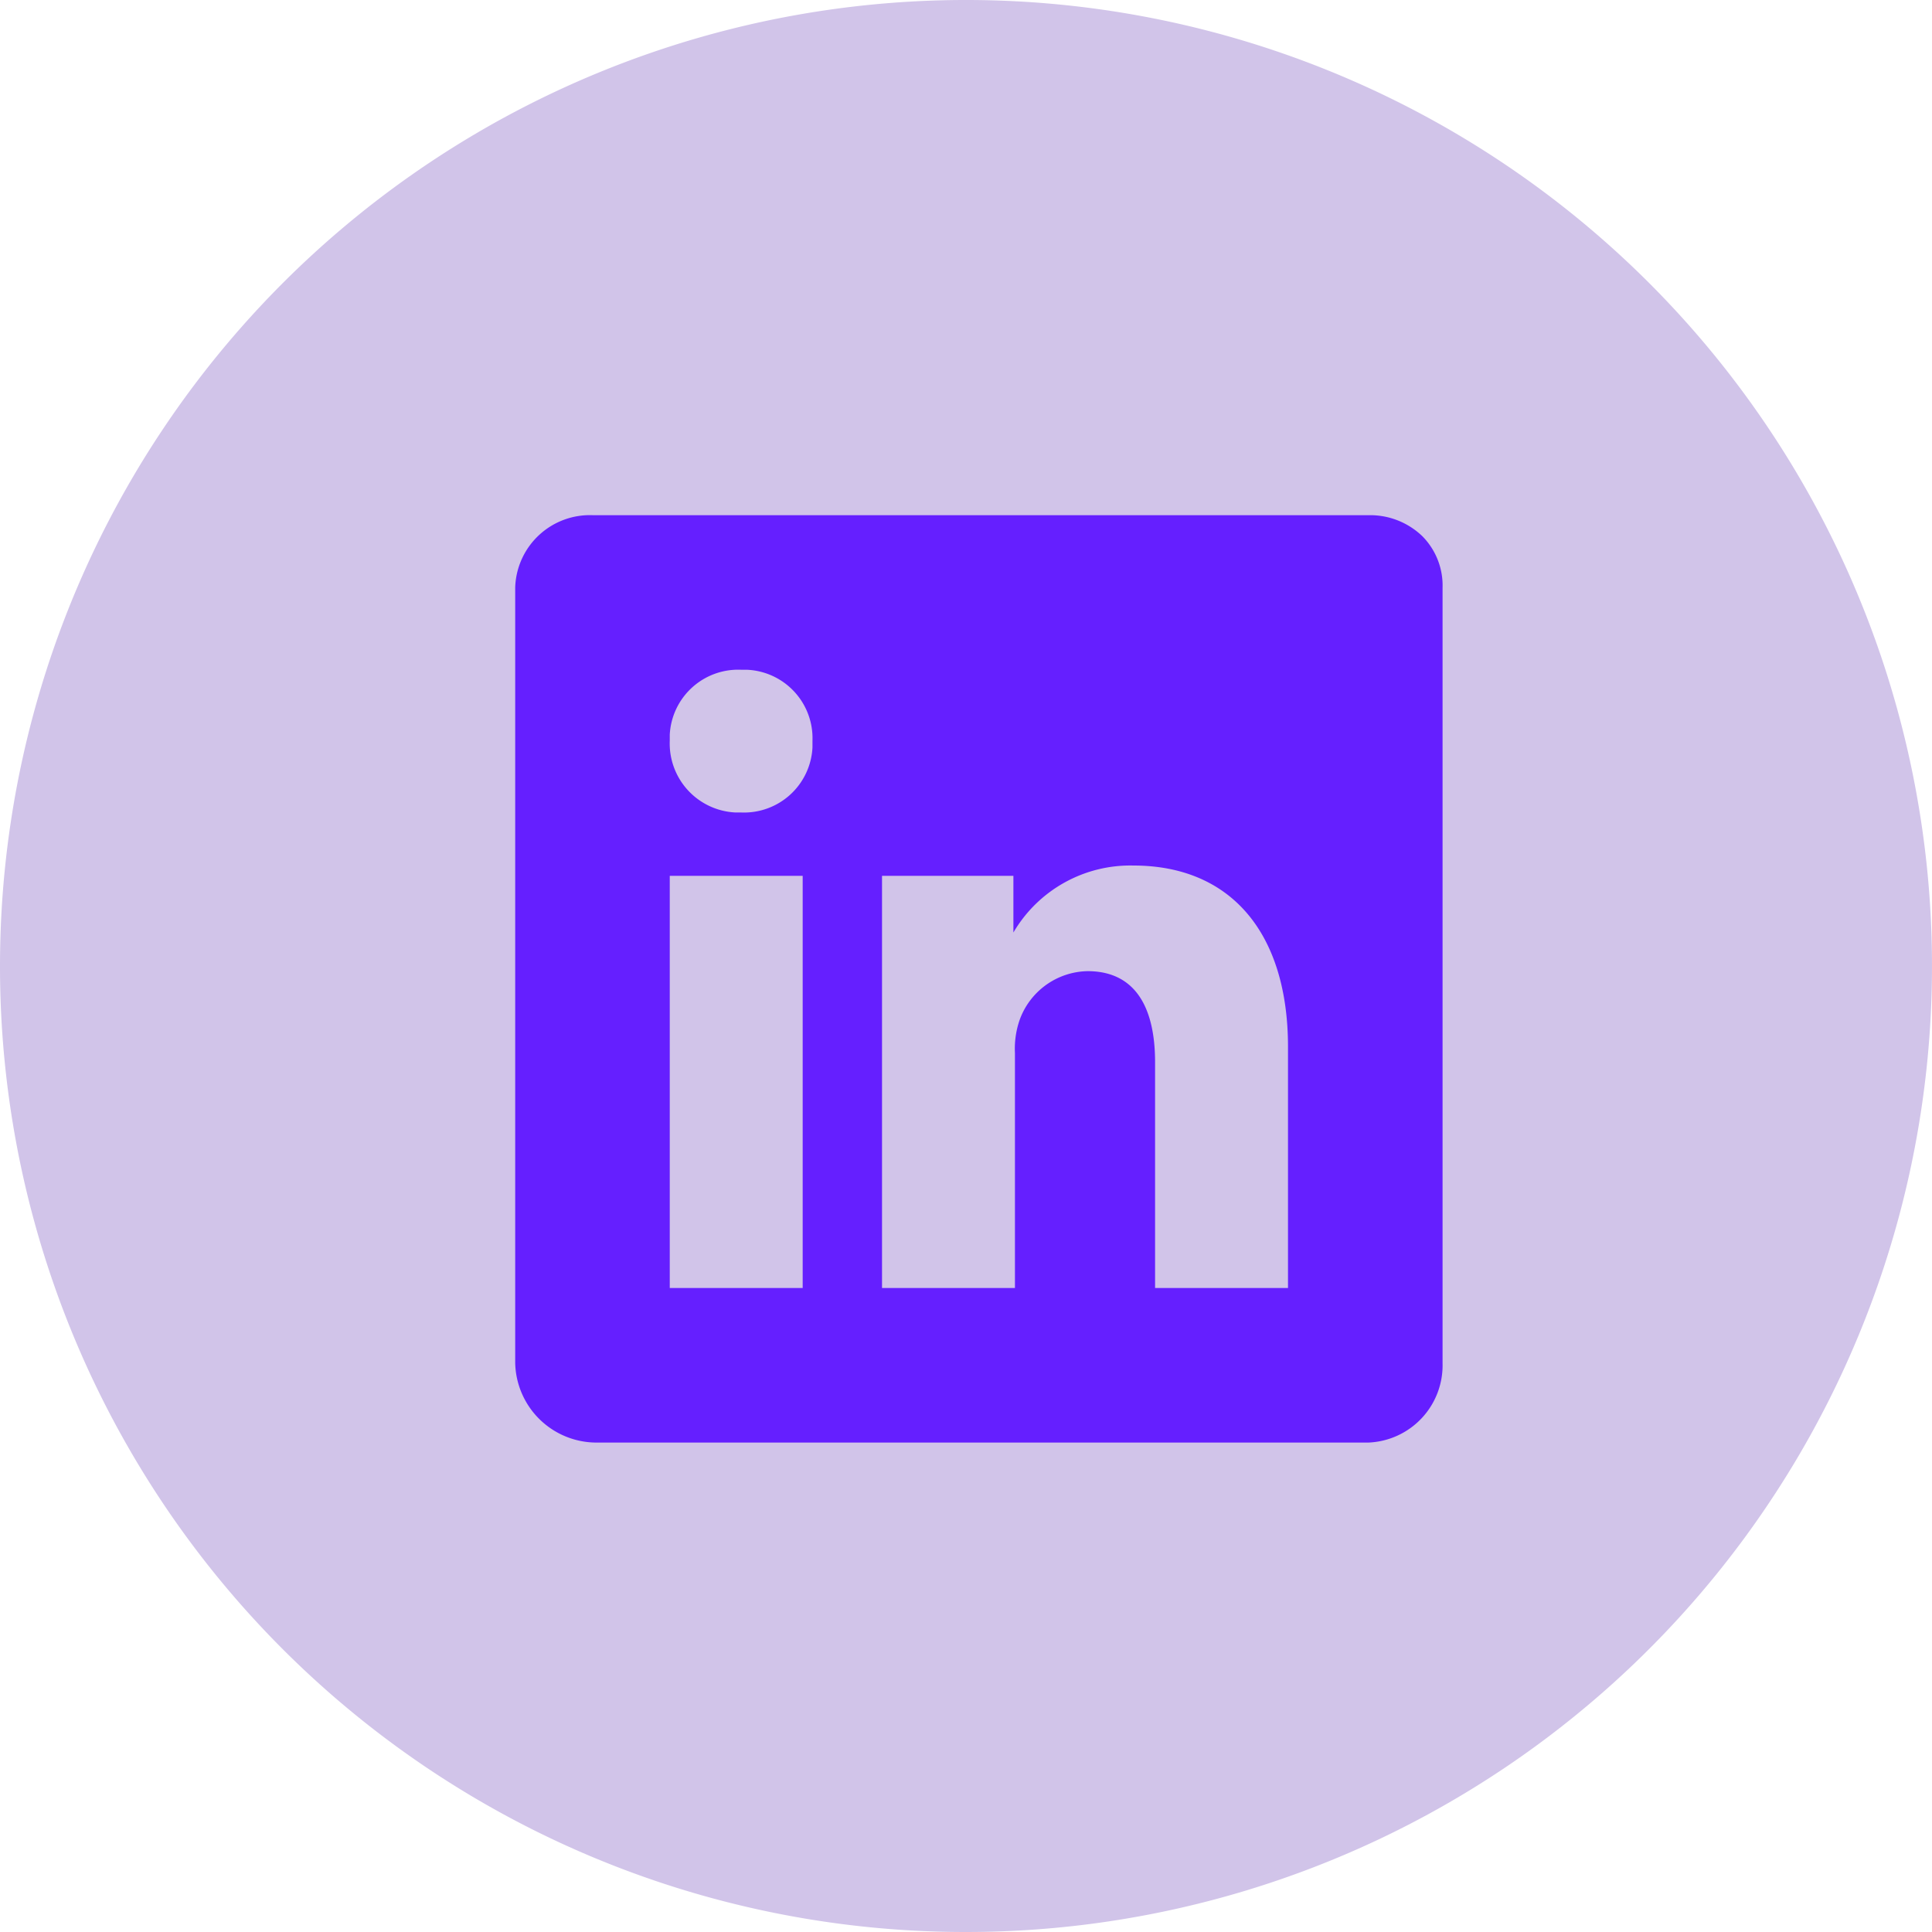
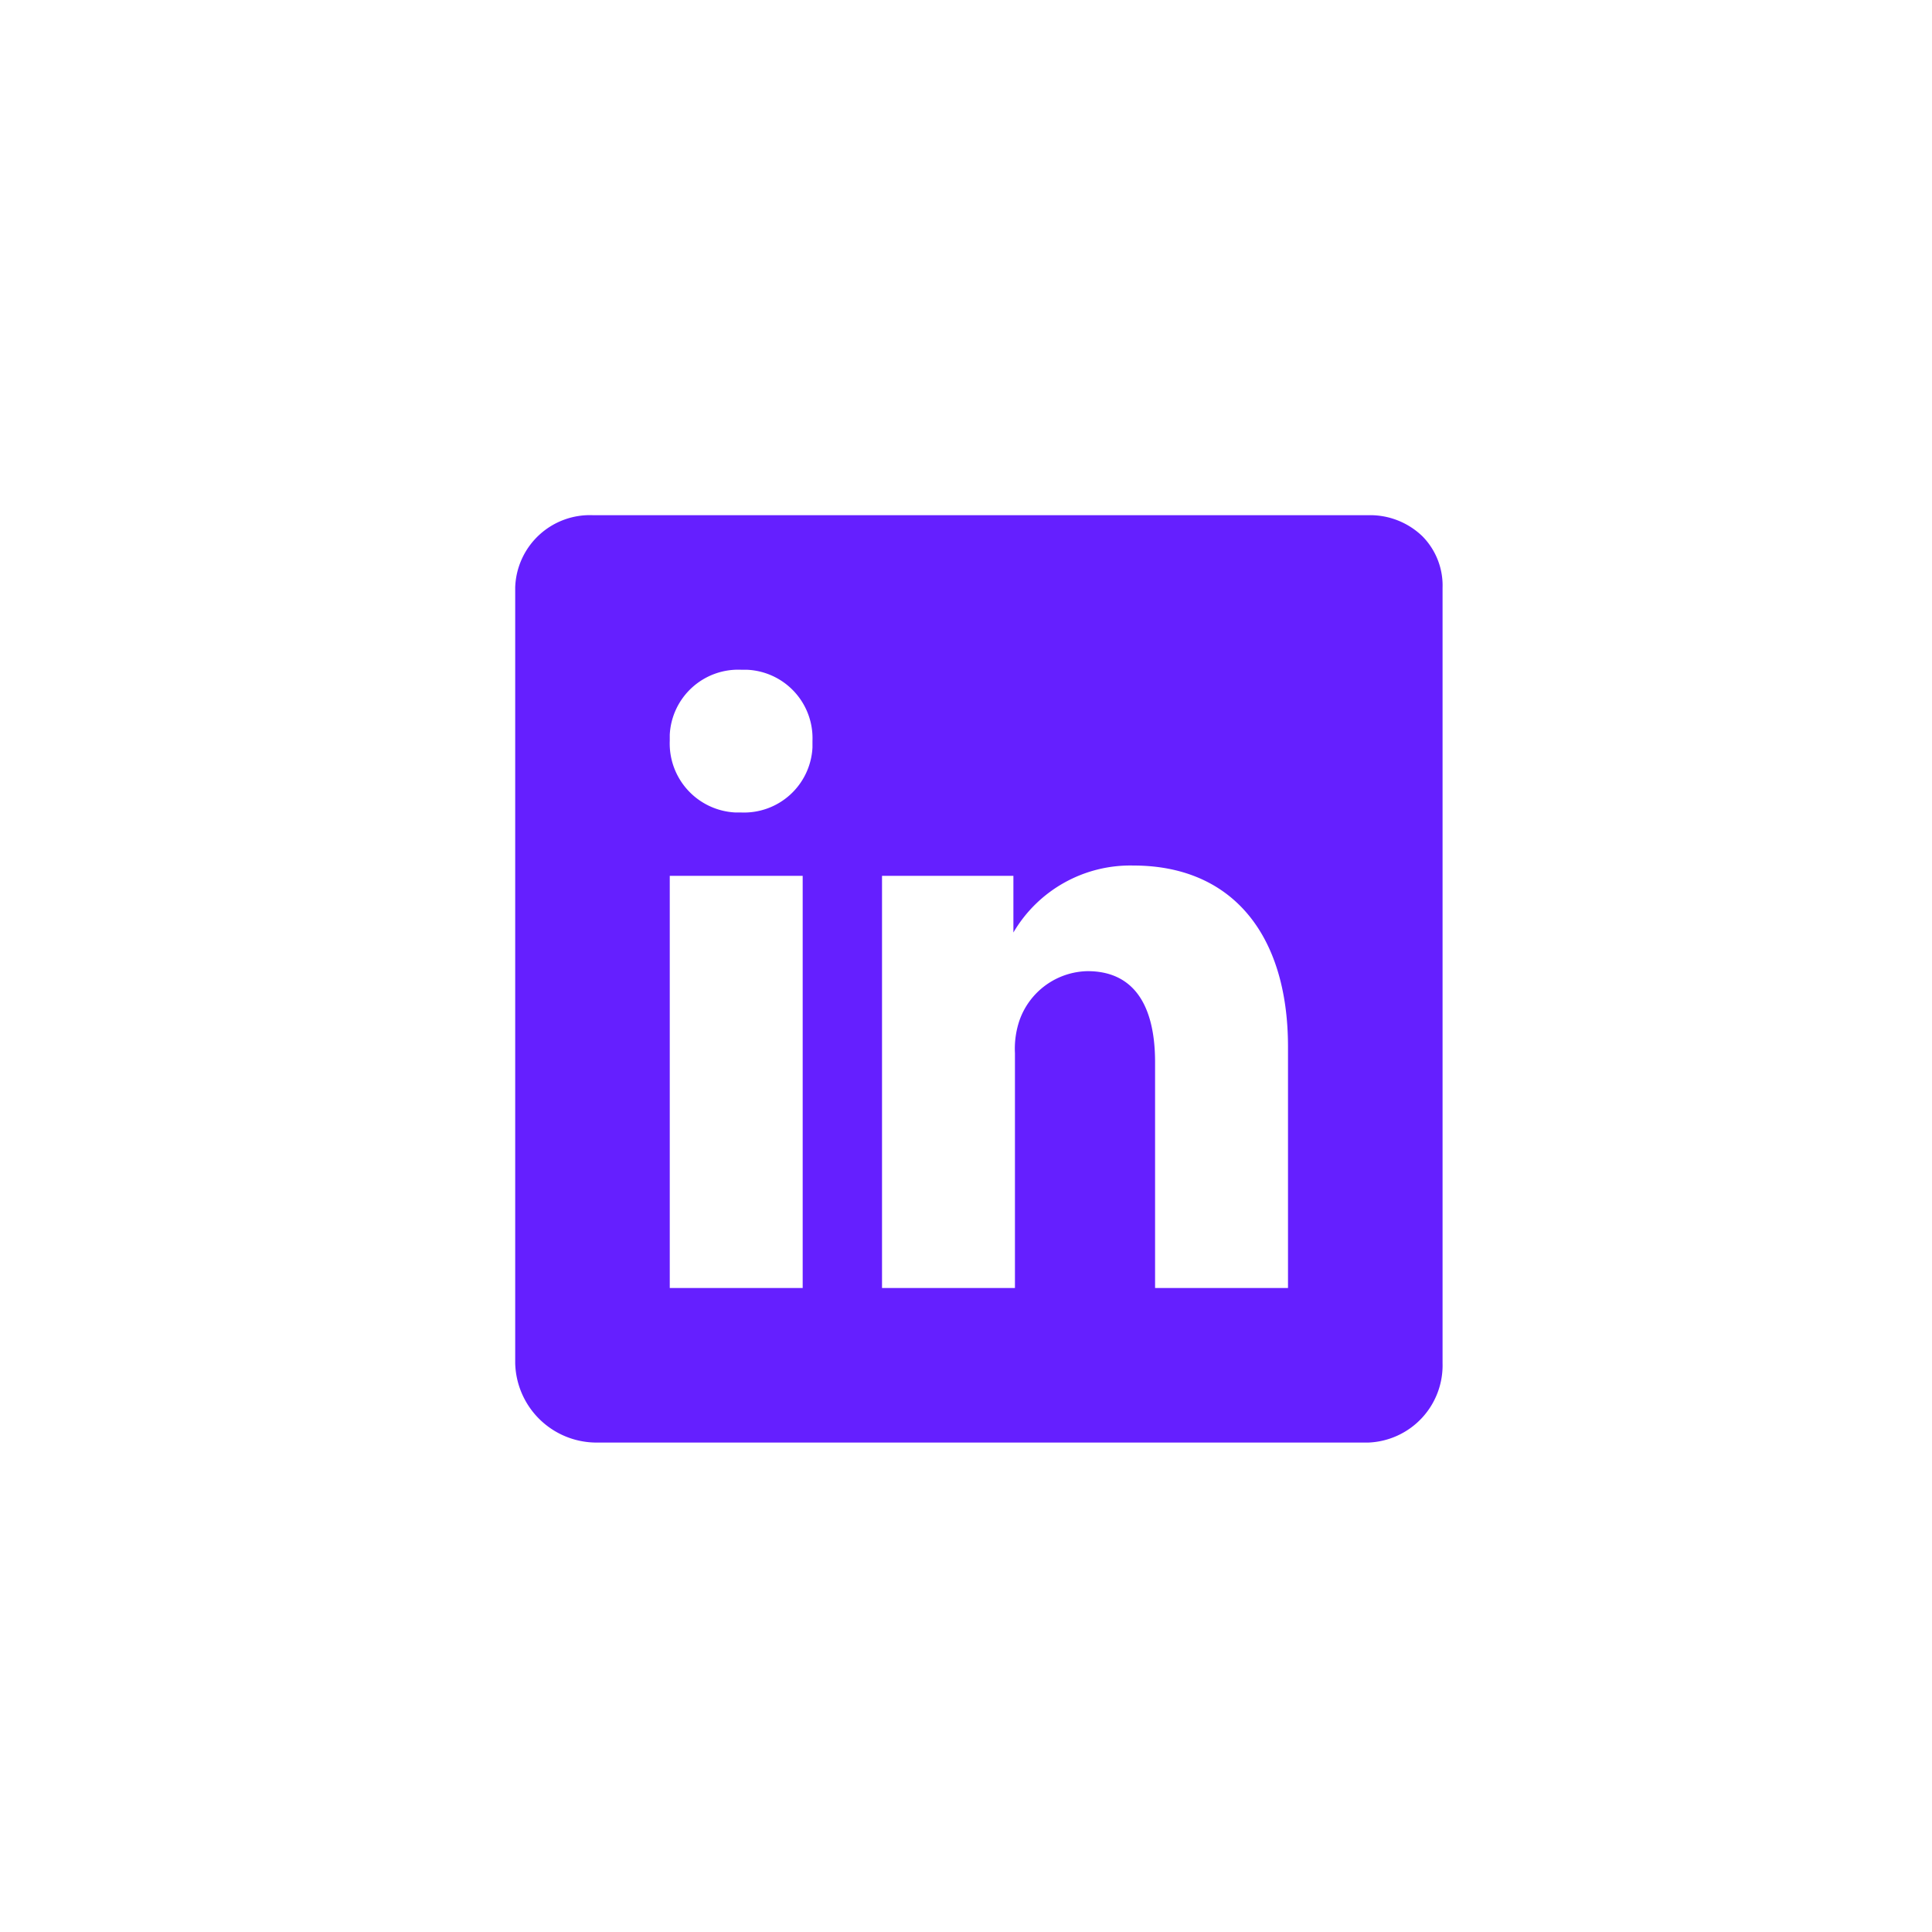
<svg xmlns="http://www.w3.org/2000/svg" viewBox="0 0 37.5 37.5">
  <defs>
    <style>.cls-1{fill:#d1c4e9;}.cls-2{fill:#651fff;}</style>
  </defs>
  <g id="图层_2" data-name="图层 2">
    <g id="图层_1-2" data-name="图层 1">
      <g id="Group_9_Copy" data-name="Group 9 Copy">
-         <path id="Oval-2" class="cls-1" d="M0,18.75A18.75,18.75,0,1,1,18.75,37.5,18.74,18.74,0,0,1,0,18.75Z" />
        <g id="social-linkedin">
          <path id="Shape-2" class="cls-2" d="M26.56,28h-15A1.58,1.58,0,0,1,10,26.46V11.4A1.45,1.45,0,0,1,11.51,10H26.56a1.46,1.46,0,0,1,1.05.41,1.36,1.36,0,0,1,.39,1V26.46A1.5,1.5,0,0,1,26.56,28Zm-5.45-9.15c.86,0,1.31.61,1.31,1.77V25H25V20.32c0-2.21-1.11-3.52-3-3.52a2.63,2.63,0,0,0-2.33,1.3V17H17.12v8H19.7V20.44a1.71,1.71,0,0,1,.09-.64A1.43,1.43,0,0,1,21.11,18.85ZM13,17v8h2.58V17Zm1.39-4A1.33,1.33,0,0,0,13,14.26v.12a1.34,1.34,0,0,0,1.27,1.39h.11a1.33,1.33,0,0,0,1.39-1.26v-.13A1.33,1.33,0,0,0,14.5,13Z" />
        </g>
      </g>
    </g>
  </g>
</svg>